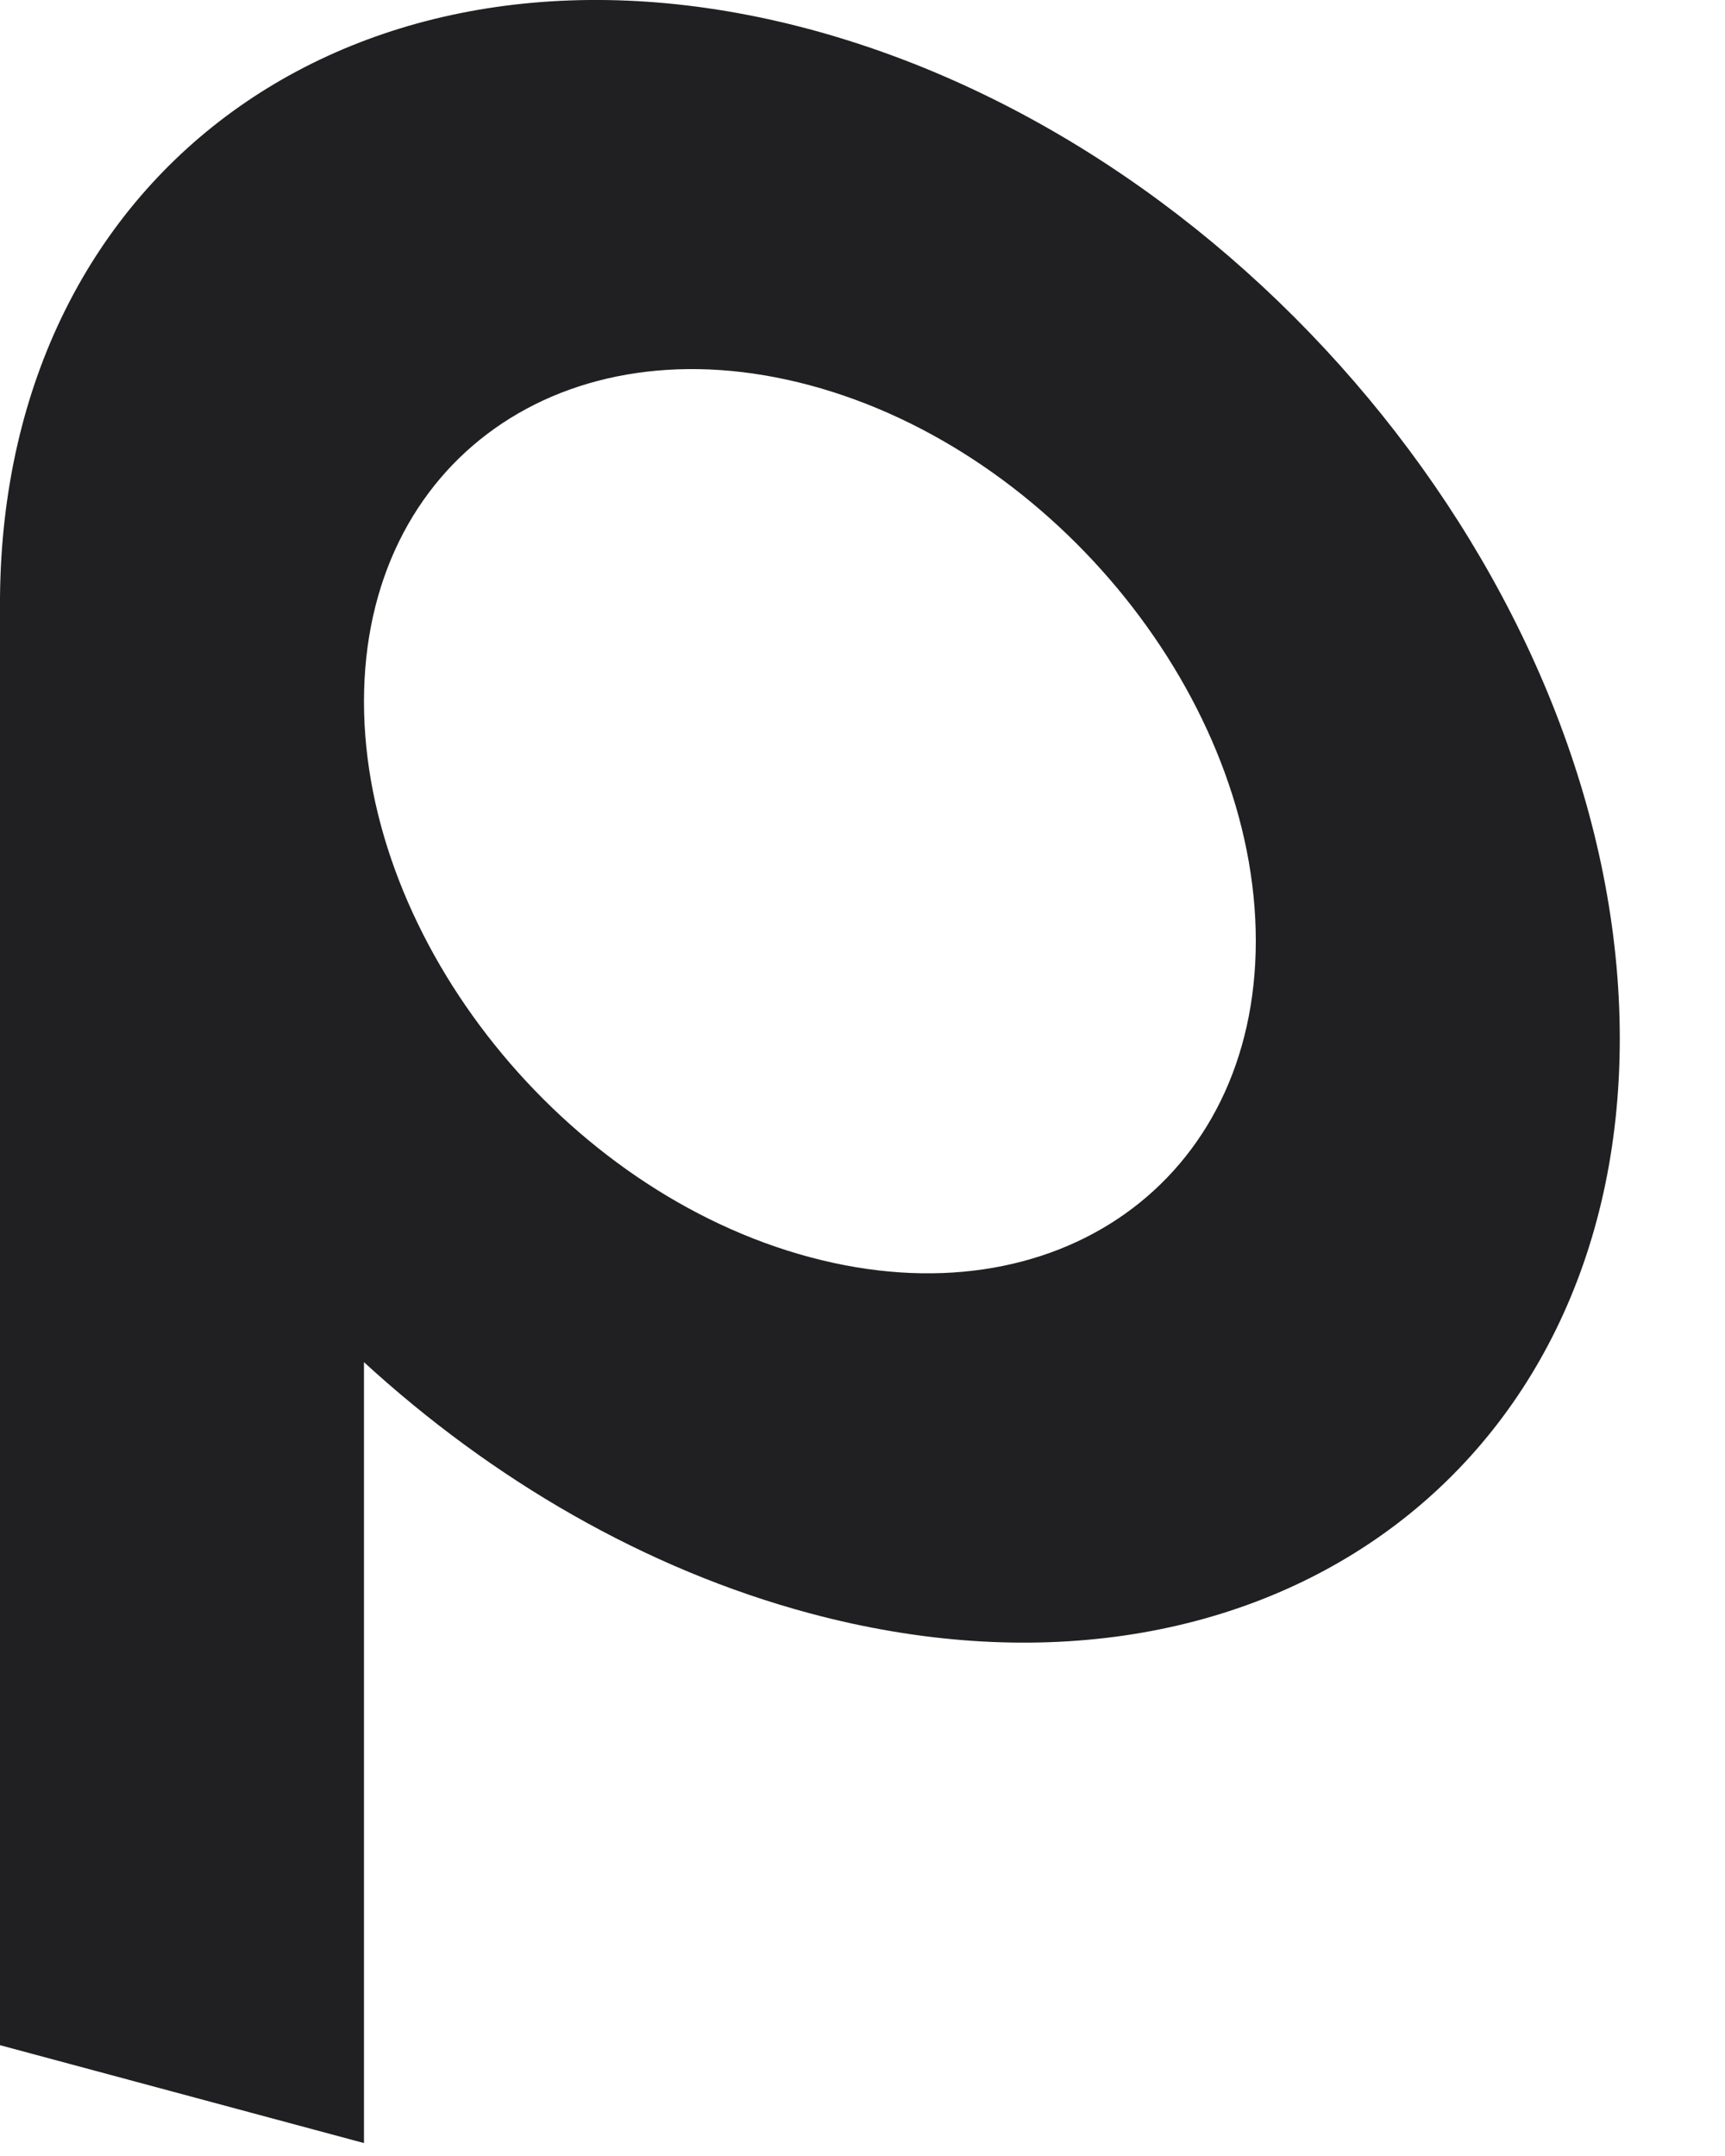
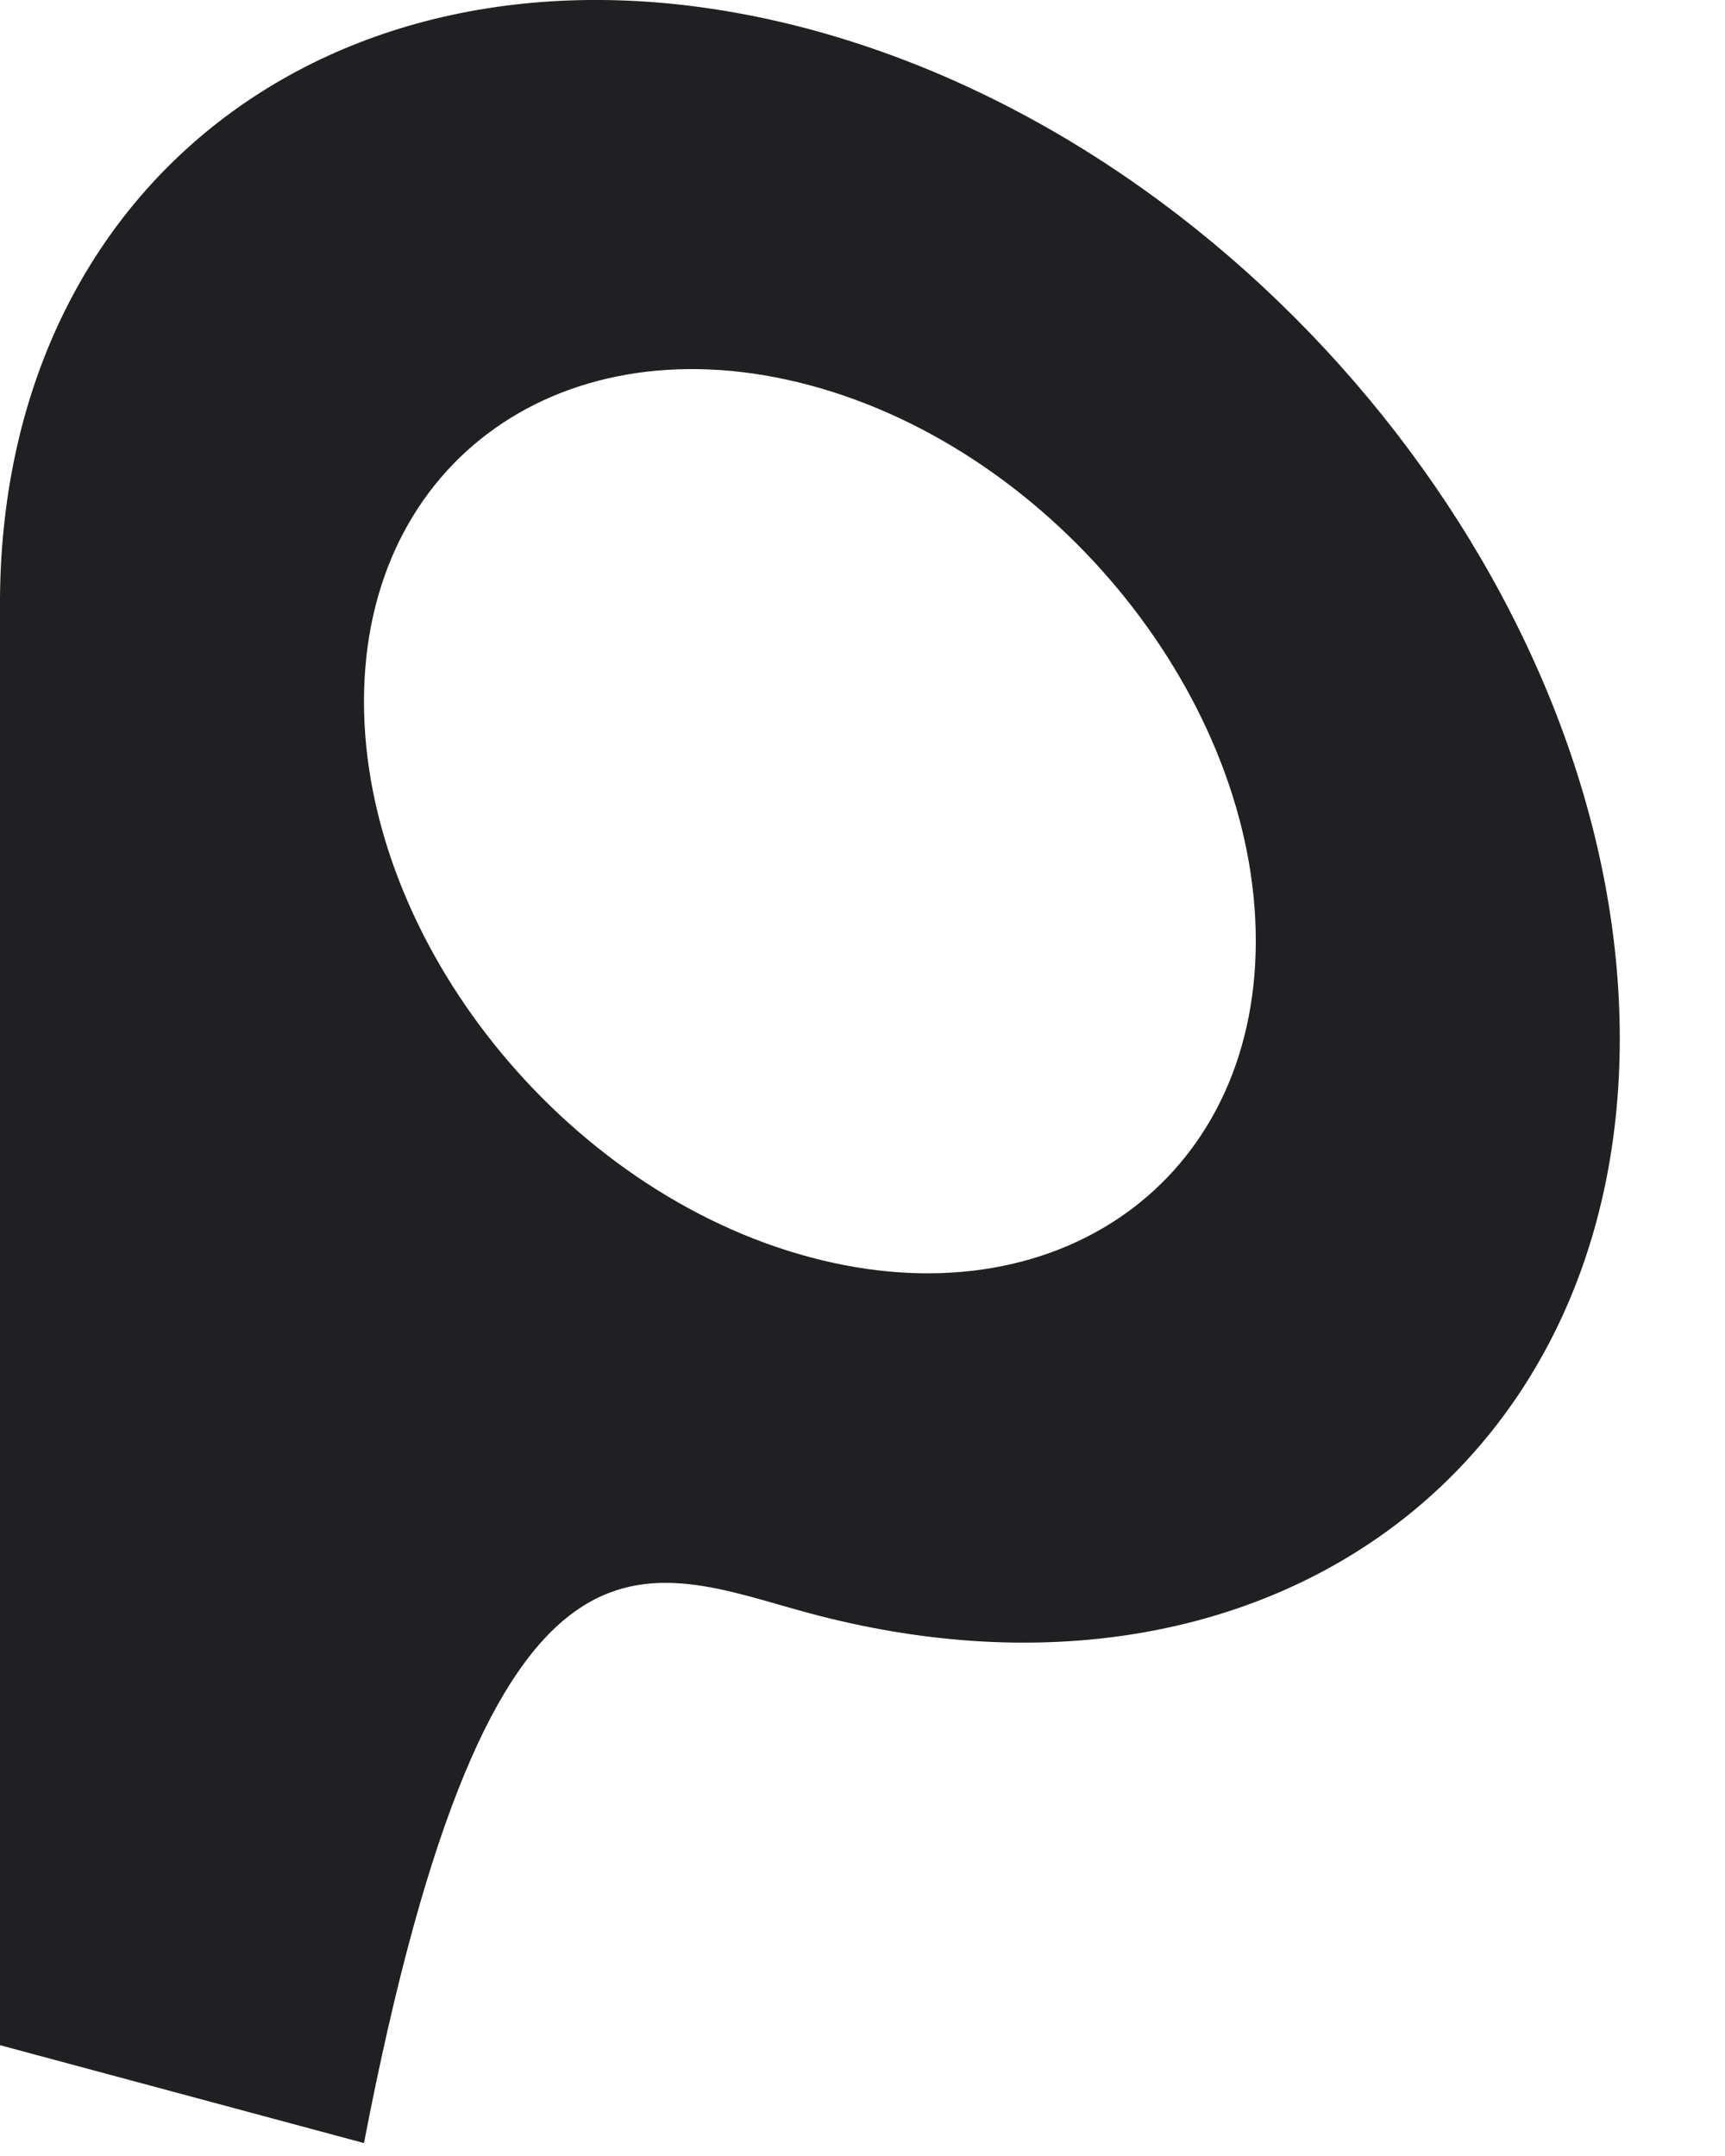
<svg xmlns="http://www.w3.org/2000/svg" fill="none" height="100%" overflow="visible" preserveAspectRatio="none" style="display: block;" viewBox="0 0 8 10" width="100%">
-   <path d="M3.756 0.136C1.694 -0.417 0.015 0.765 0 2.774V9.486L1.688 9.94V6.318C2.281 6.862 2.992 7.278 3.756 7.483C5.827 8.038 7.512 6.843 7.512 4.817C7.512 2.792 5.827 0.693 3.756 0.136ZM3.756 5.831C2.616 5.526 1.688 4.37 1.688 3.254C1.688 2.138 2.616 1.481 3.756 1.787C4.896 2.093 5.824 3.249 5.824 4.364C5.824 5.478 4.896 6.137 3.756 5.831Z" fill="#202022" id="Vector" />
+   <path d="M3.756 0.136C1.694 -0.417 0.015 0.765 0 2.774V9.486L1.688 9.94C2.281 6.862 2.992 7.278 3.756 7.483C5.827 8.038 7.512 6.843 7.512 4.817C7.512 2.792 5.827 0.693 3.756 0.136ZM3.756 5.831C2.616 5.526 1.688 4.37 1.688 3.254C1.688 2.138 2.616 1.481 3.756 1.787C4.896 2.093 5.824 3.249 5.824 4.364C5.824 5.478 4.896 6.137 3.756 5.831Z" fill="#202022" id="Vector" />
</svg>